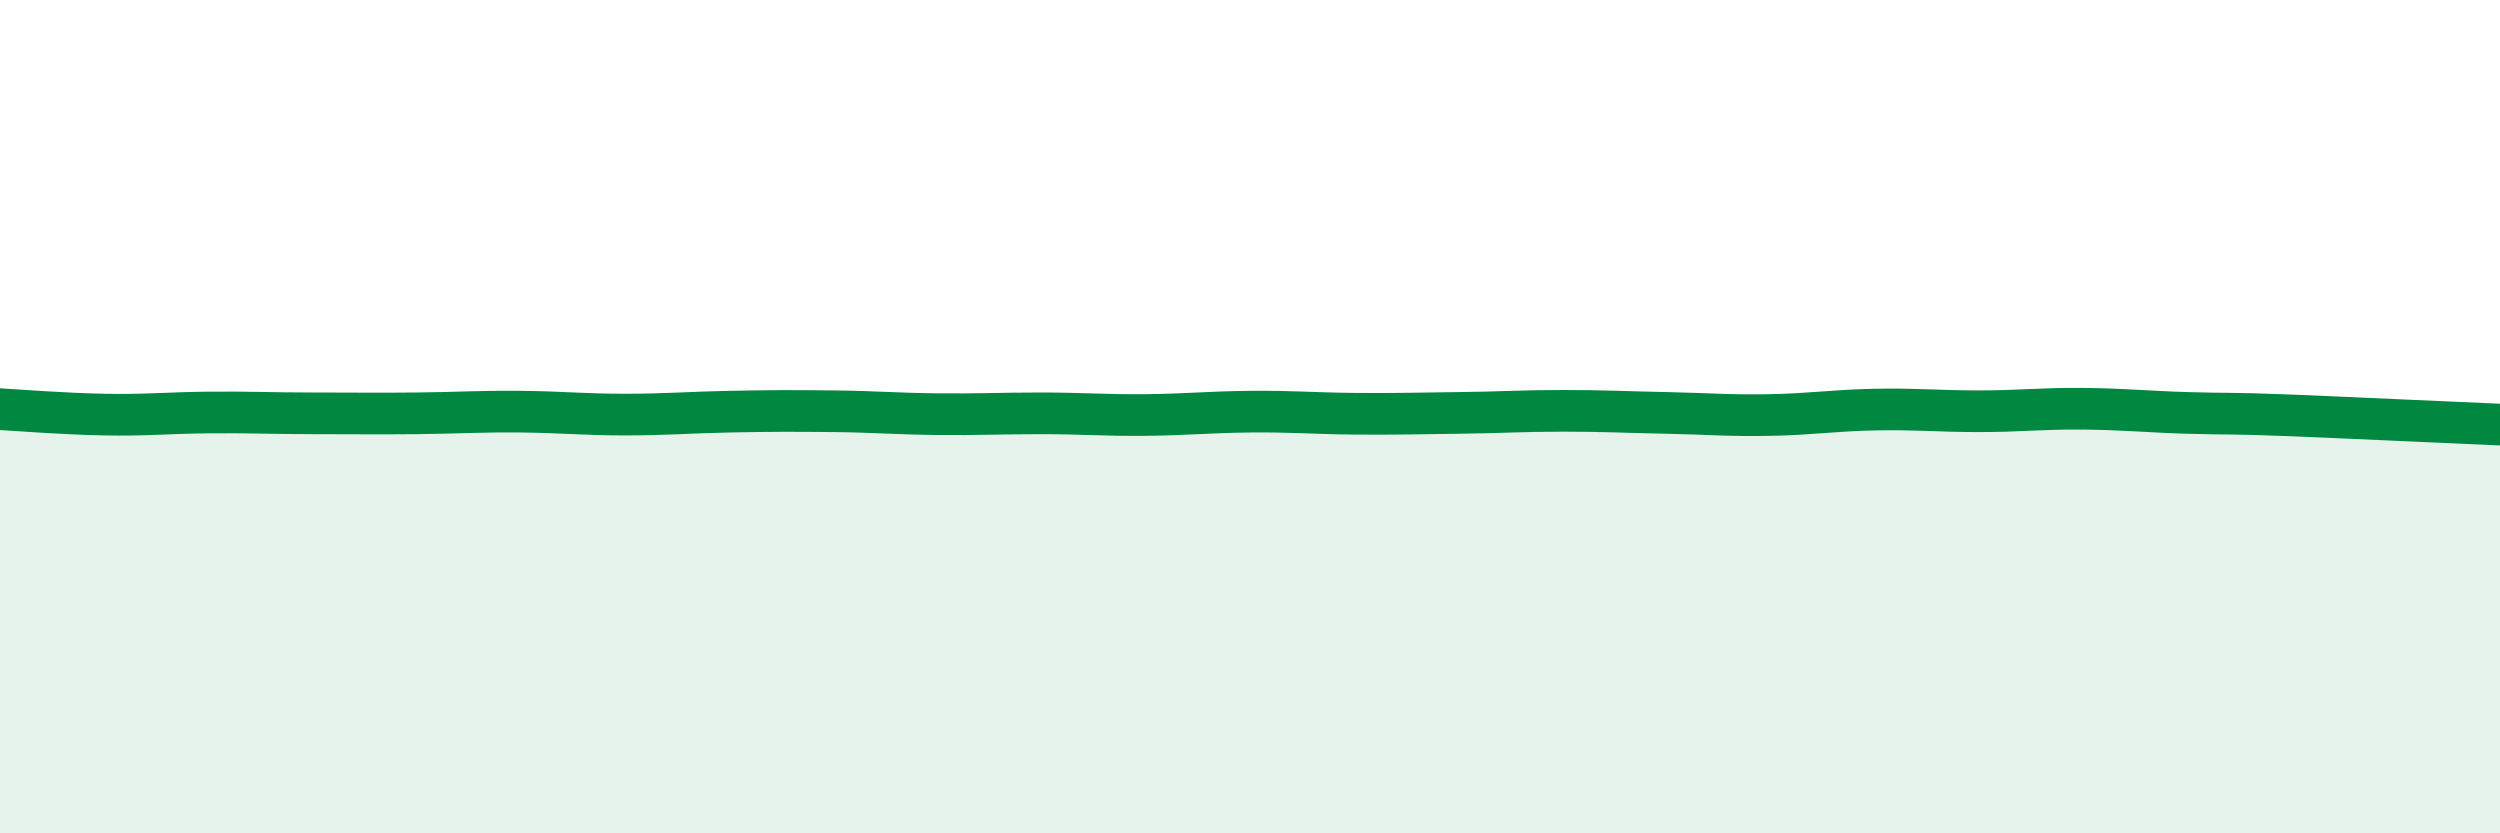
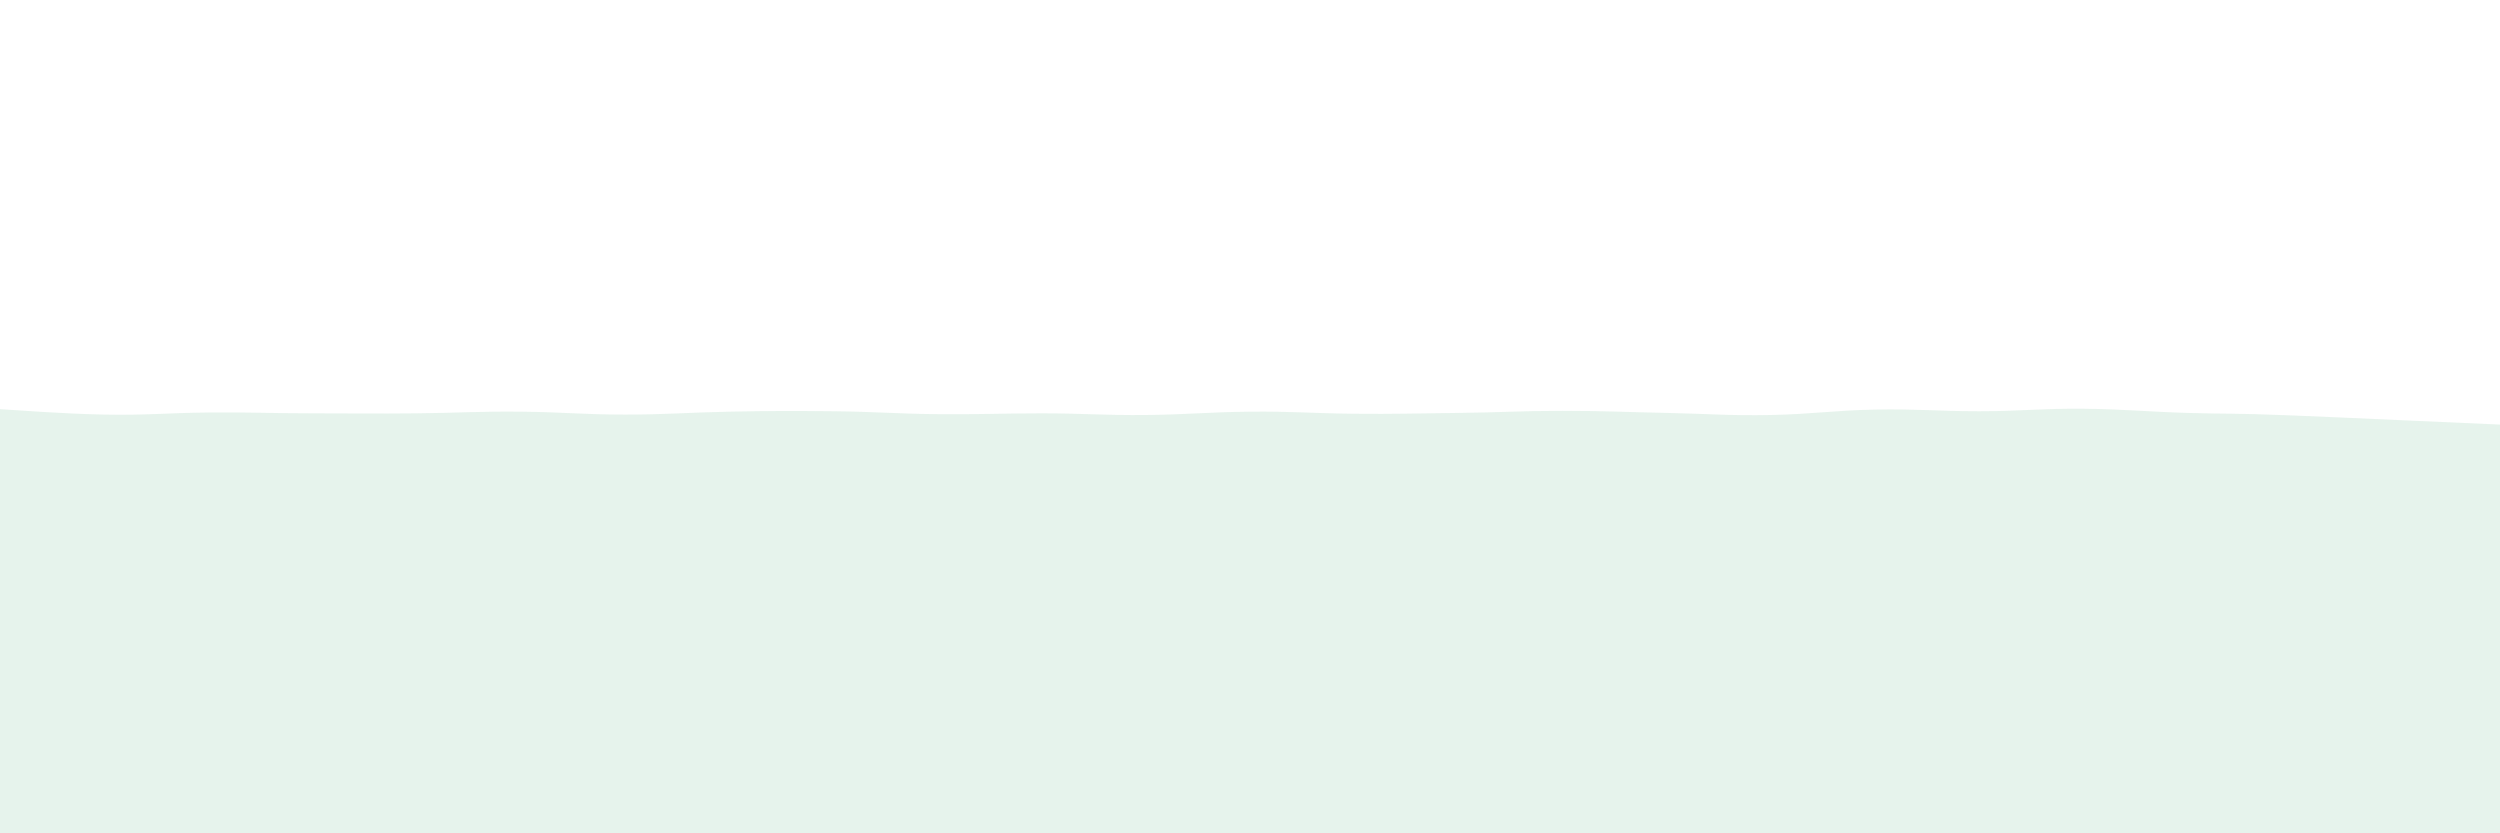
<svg xmlns="http://www.w3.org/2000/svg" width="60" height="20" viewBox="0 0 60 20">
  <path d="M 0,9.82 C 0.5,9.85 1.5,9.93 2.5,9.95 C 3.5,9.97 4,9.91 5,9.9 C 6,9.89 6.5,9.92 7.5,9.92 C 8.5,9.92 9,9.93 10,9.92 C 11,9.91 11.5,9.87 12.5,9.88 C 13.5,9.89 14,9.95 15,9.95 C 16,9.95 16.5,9.9 17.5,9.88 C 18.5,9.86 19,9.86 20,9.87 C 21,9.88 21.5,9.93 22.5,9.94 C 23.5,9.95 24,9.92 25,9.92 C 26,9.92 26.5,9.97 27.5,9.96 C 28.5,9.95 29,9.89 30,9.88 C 31,9.87 31.5,9.92 32.5,9.93 C 33.5,9.94 34,9.92 35,9.91 C 36,9.9 36.5,9.86 37.5,9.86 C 38.5,9.86 39,9.89 40,9.91 C 41,9.93 41.5,9.98 42.5,9.96 C 43.5,9.94 44,9.85 45,9.83 C 46,9.81 46.5,9.87 47.5,9.87 C 48.5,9.87 49,9.8 50,9.81 C 51,9.82 51.5,9.88 52.5,9.91 C 53.5,9.94 53.5,9.91 55,9.97 C 56.5,10.03 59,10.15 60,10.19L60 20L0 20Z" fill="#008740" opacity="0.1" stroke-linecap="round" stroke-linejoin="round" />
-   <path d="M 0,9.82 C 0.5,9.85 1.5,9.93 2.5,9.95 C 3.5,9.97 4,9.91 5,9.9 C 6,9.89 6.5,9.92 7.5,9.92 C 8.5,9.92 9,9.93 10,9.92 C 11,9.91 11.5,9.87 12.5,9.88 C 13.5,9.89 14,9.95 15,9.95 C 16,9.95 16.5,9.9 17.5,9.88 C 18.5,9.86 19,9.86 20,9.87 C 21,9.88 21.5,9.93 22.5,9.94 C 23.5,9.95 24,9.92 25,9.92 C 26,9.92 26.5,9.97 27.5,9.96 C 28.5,9.95 29,9.89 30,9.88 C 31,9.87 31.5,9.92 32.5,9.93 C 33.5,9.94 34,9.92 35,9.91 C 36,9.9 36.5,9.86 37.5,9.86 C 38.5,9.86 39,9.89 40,9.91 C 41,9.93 41.5,9.98 42.5,9.96 C 43.5,9.94 44,9.85 45,9.83 C 46,9.81 46.5,9.87 47.5,9.87 C 48.5,9.87 49,9.8 50,9.81 C 51,9.82 51.5,9.88 52.5,9.91 C 53.5,9.94 53.5,9.91 55,9.97 C 56.5,10.03 59,10.15 60,10.19" stroke="#008740" stroke-width="1" fill="none" stroke-linecap="round" stroke-linejoin="round" />
</svg>